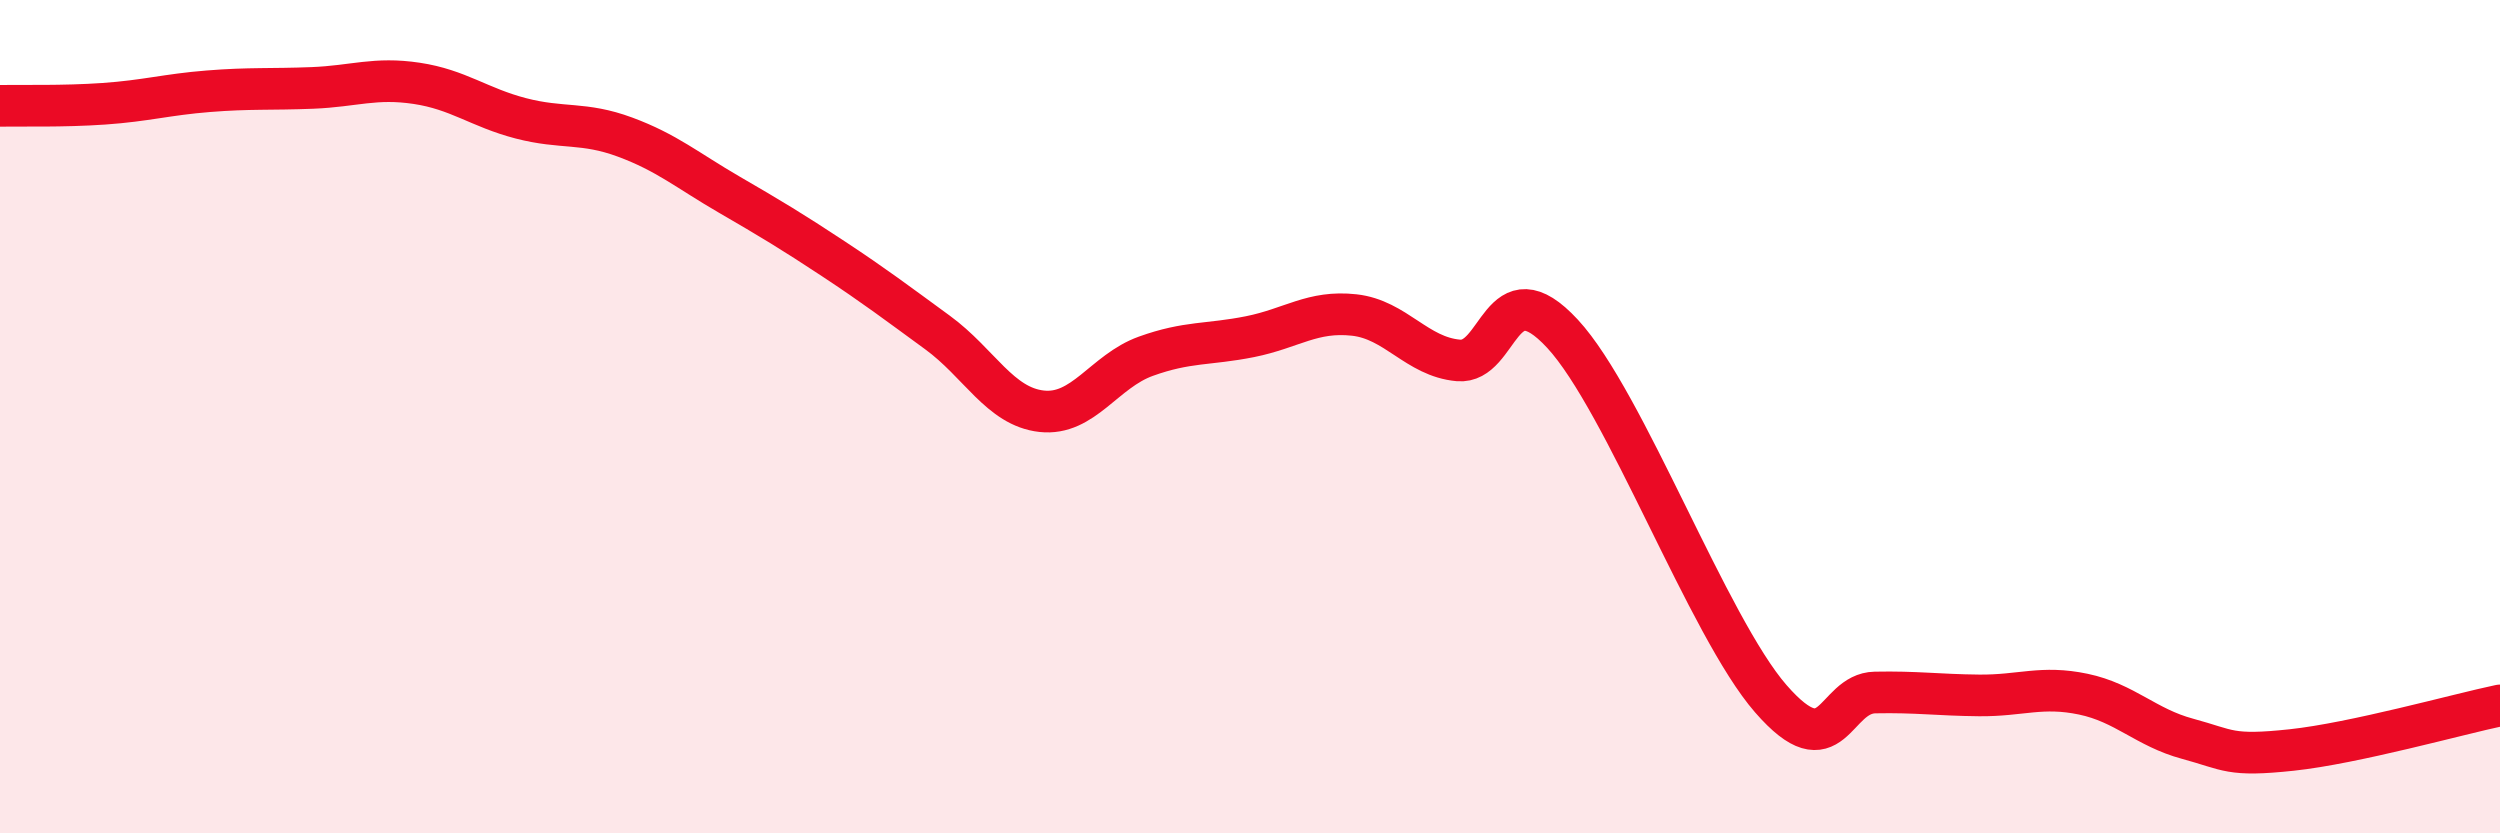
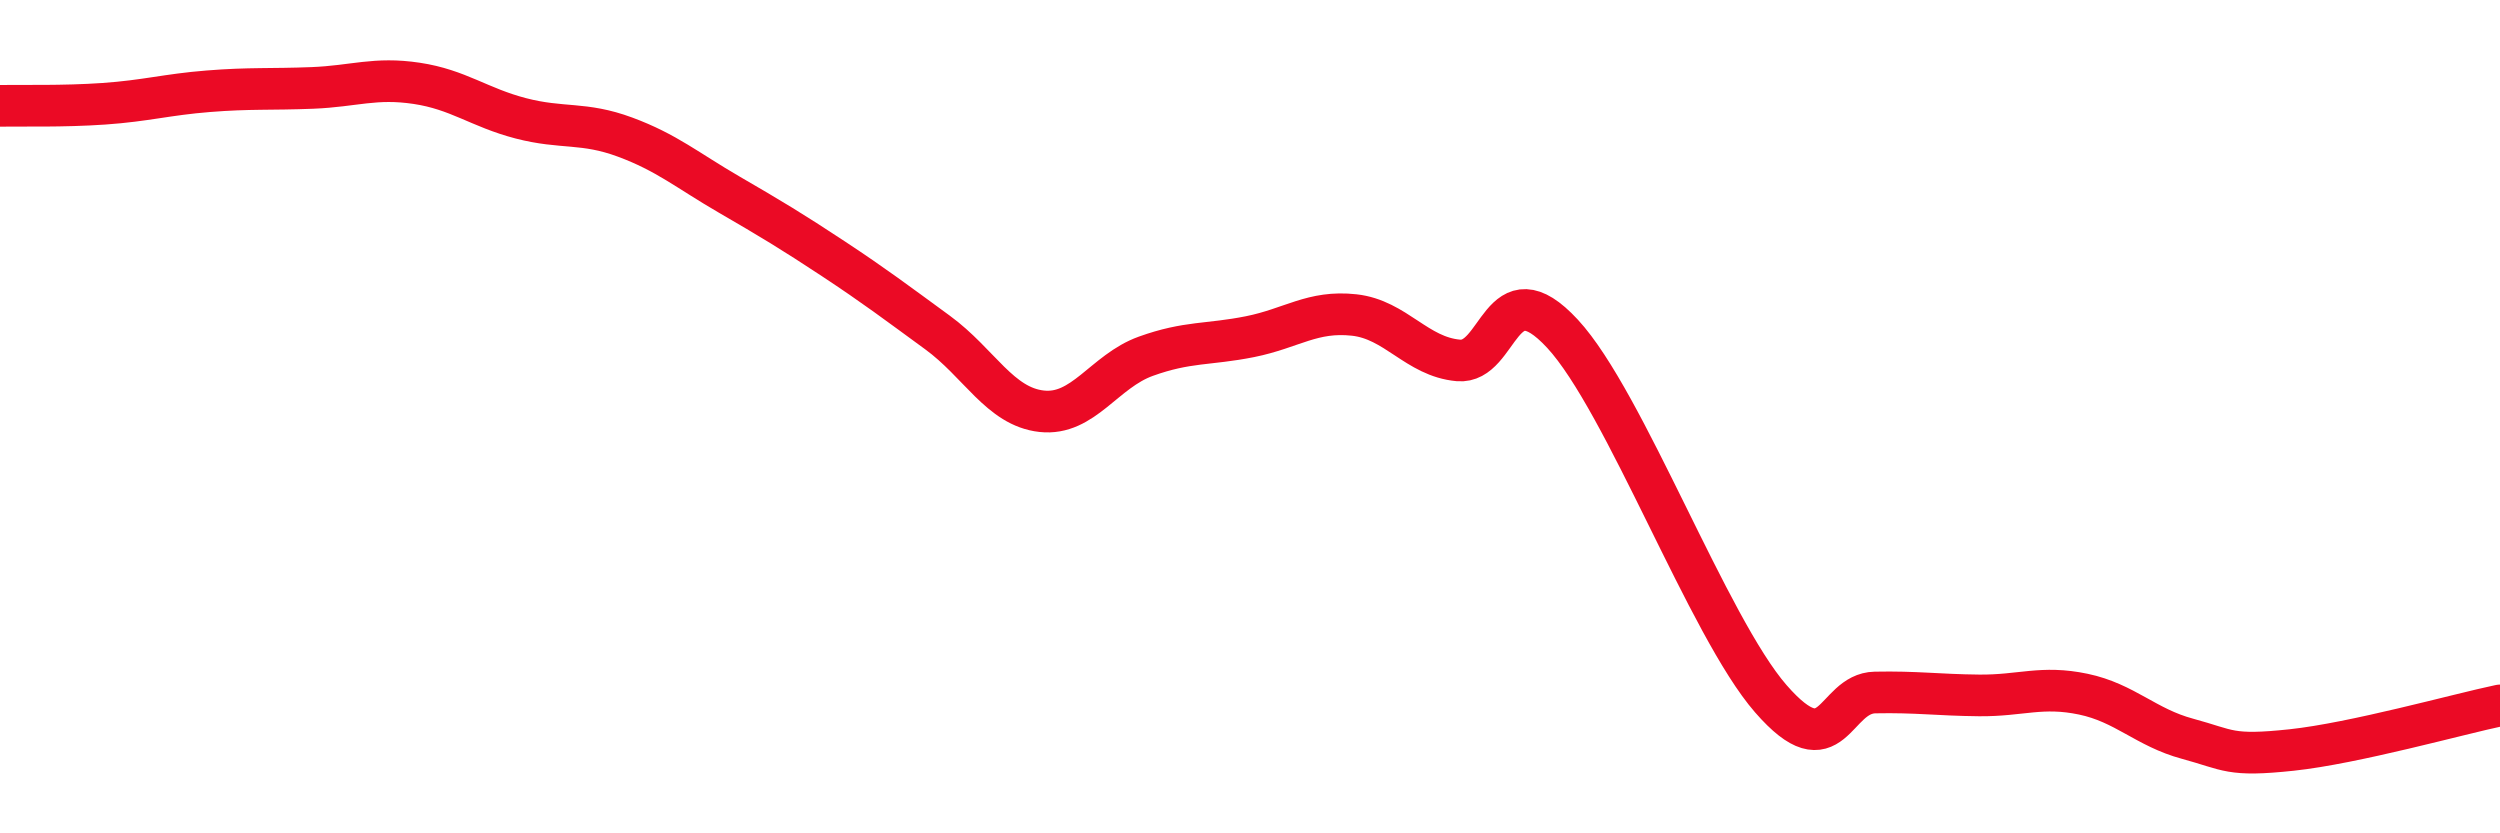
<svg xmlns="http://www.w3.org/2000/svg" width="60" height="20" viewBox="0 0 60 20">
-   <path d="M 0,2.54 C 0.5,2.53 1.5,2.56 2.5,2.49 C 3.5,2.42 4,2.27 5,2.19 C 6,2.11 6.5,2.15 7.5,2.11 C 8.5,2.07 9,1.85 10,2 C 11,2.15 11.5,2.58 12.5,2.84 C 13.5,3.1 14,2.92 15,3.29 C 16,3.66 16.5,4.09 17.5,4.67 C 18.5,5.25 19,5.55 20,6.21 C 21,6.87 21.5,7.25 22.5,7.98 C 23.5,8.71 24,9.76 25,9.87 C 26,9.98 26.5,8.91 27.5,8.55 C 28.5,8.19 29,8.28 30,8.08 C 31,7.88 31.5,7.45 32.5,7.56 C 33.5,7.67 34,8.56 35,8.65 C 36,8.74 36,6.39 37.5,8.01 C 39,9.63 41,15.05 42.5,16.77 C 44,18.49 44,16.64 45,16.62 C 46,16.6 46.5,16.68 47.5,16.69 C 48.5,16.7 49,16.45 50,16.66 C 51,16.87 51.5,17.46 52.5,17.73 C 53.5,18 53.5,18.16 55,18 C 56.5,17.84 59,17.14 60,16.93L60 20L0 20Z" fill="#EB0A25" opacity="0.1" stroke-linecap="round" stroke-linejoin="round" />
  <path d="M 0,2.54 C 0.5,2.53 1.5,2.56 2.5,2.49 C 3.5,2.42 4,2.27 5,2.19 C 6,2.11 6.5,2.15 7.5,2.11 C 8.5,2.07 9,1.85 10,2 C 11,2.15 11.5,2.58 12.5,2.84 C 13.5,3.1 14,2.92 15,3.29 C 16,3.66 16.5,4.09 17.5,4.67 C 18.5,5.25 19,5.55 20,6.21 C 21,6.87 21.5,7.25 22.5,7.98 C 23.5,8.71 24,9.76 25,9.87 C 26,9.98 26.5,8.91 27.5,8.55 C 28.5,8.19 29,8.28 30,8.08 C 31,7.88 31.5,7.45 32.5,7.56 C 33.5,7.67 34,8.56 35,8.65 C 36,8.74 36,6.39 37.5,8.01 C 39,9.63 41,15.05 42.5,16.77 C 44,18.49 44,16.64 45,16.62 C 46,16.6 46.5,16.68 47.5,16.69 C 48.5,16.7 49,16.45 50,16.66 C 51,16.87 51.5,17.46 52.5,17.73 C 53.5,18 53.5,18.16 55,18 C 56.5,17.84 59,17.14 60,16.93" stroke="#EB0A25" stroke-width="1" fill="none" stroke-linecap="round" stroke-linejoin="round" />
</svg>